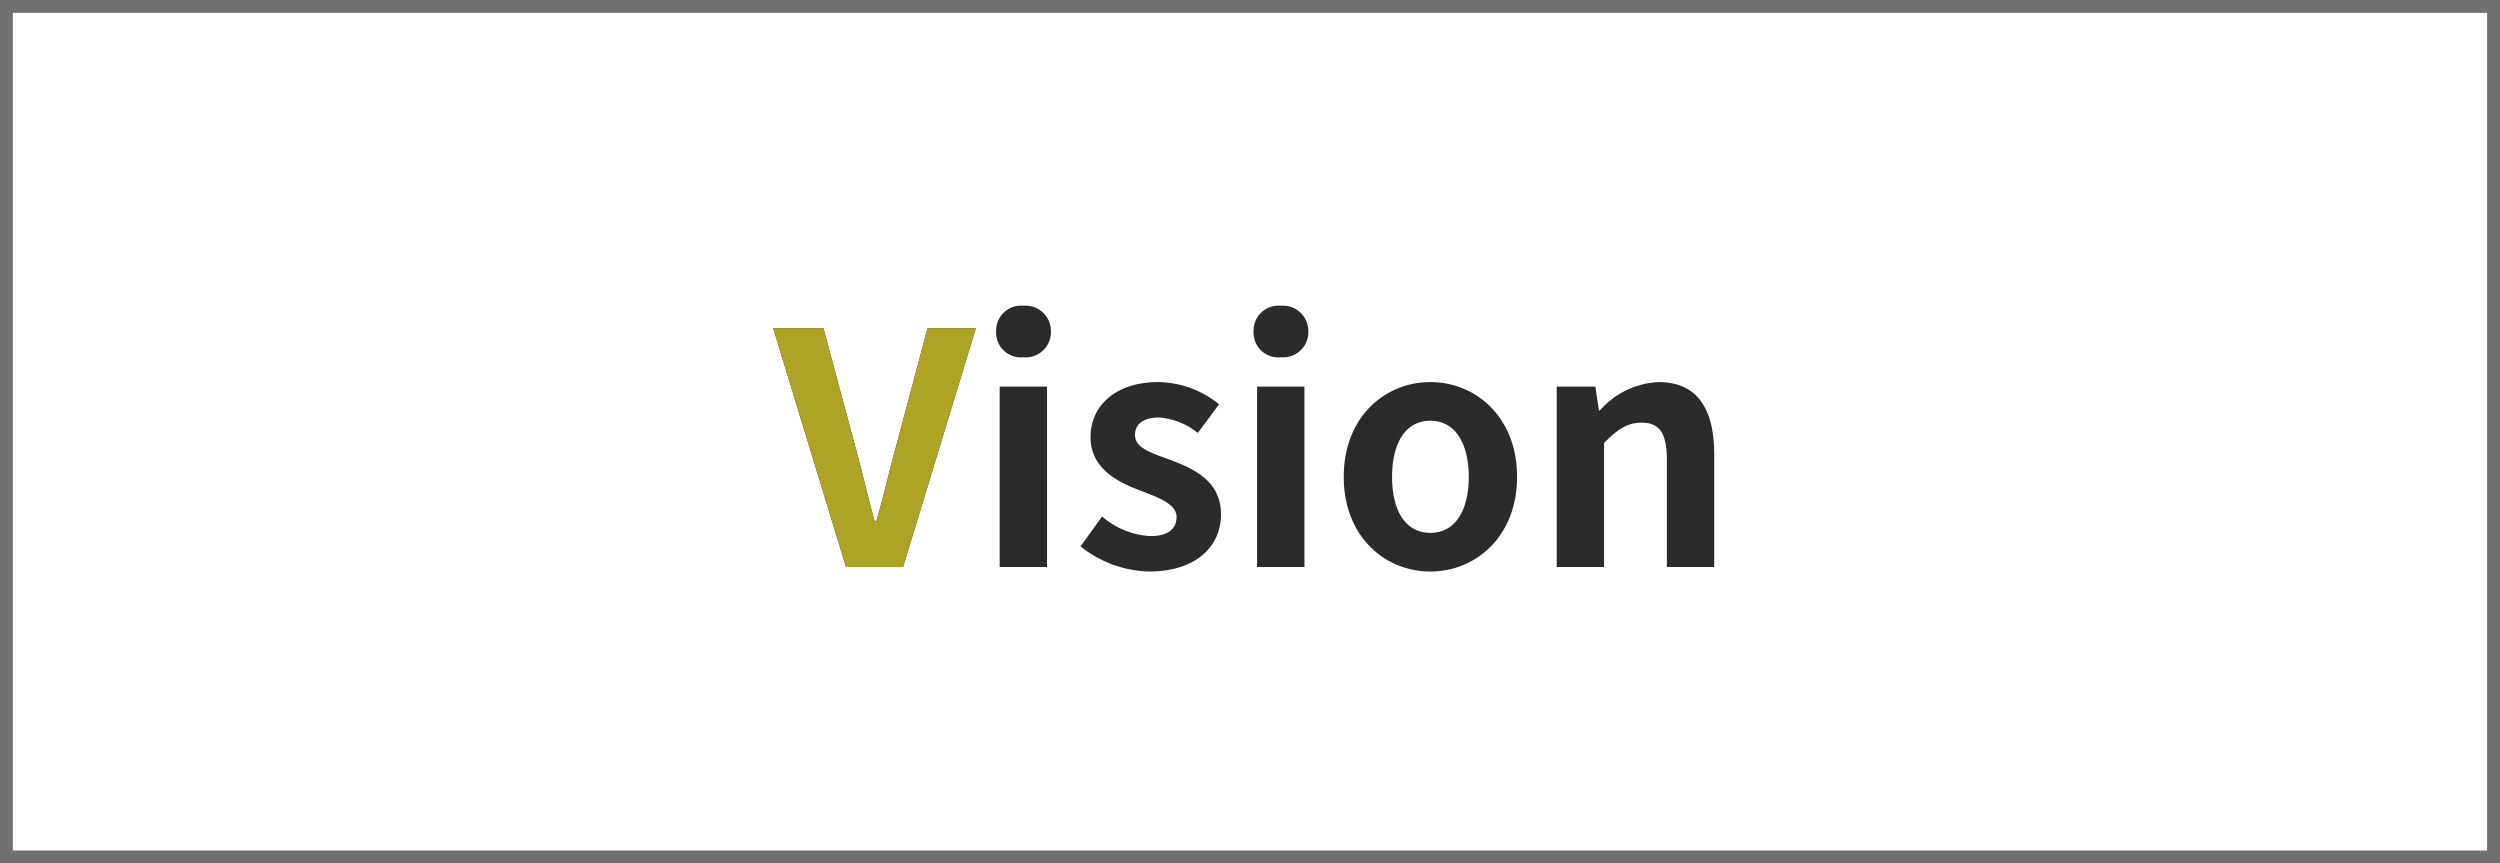
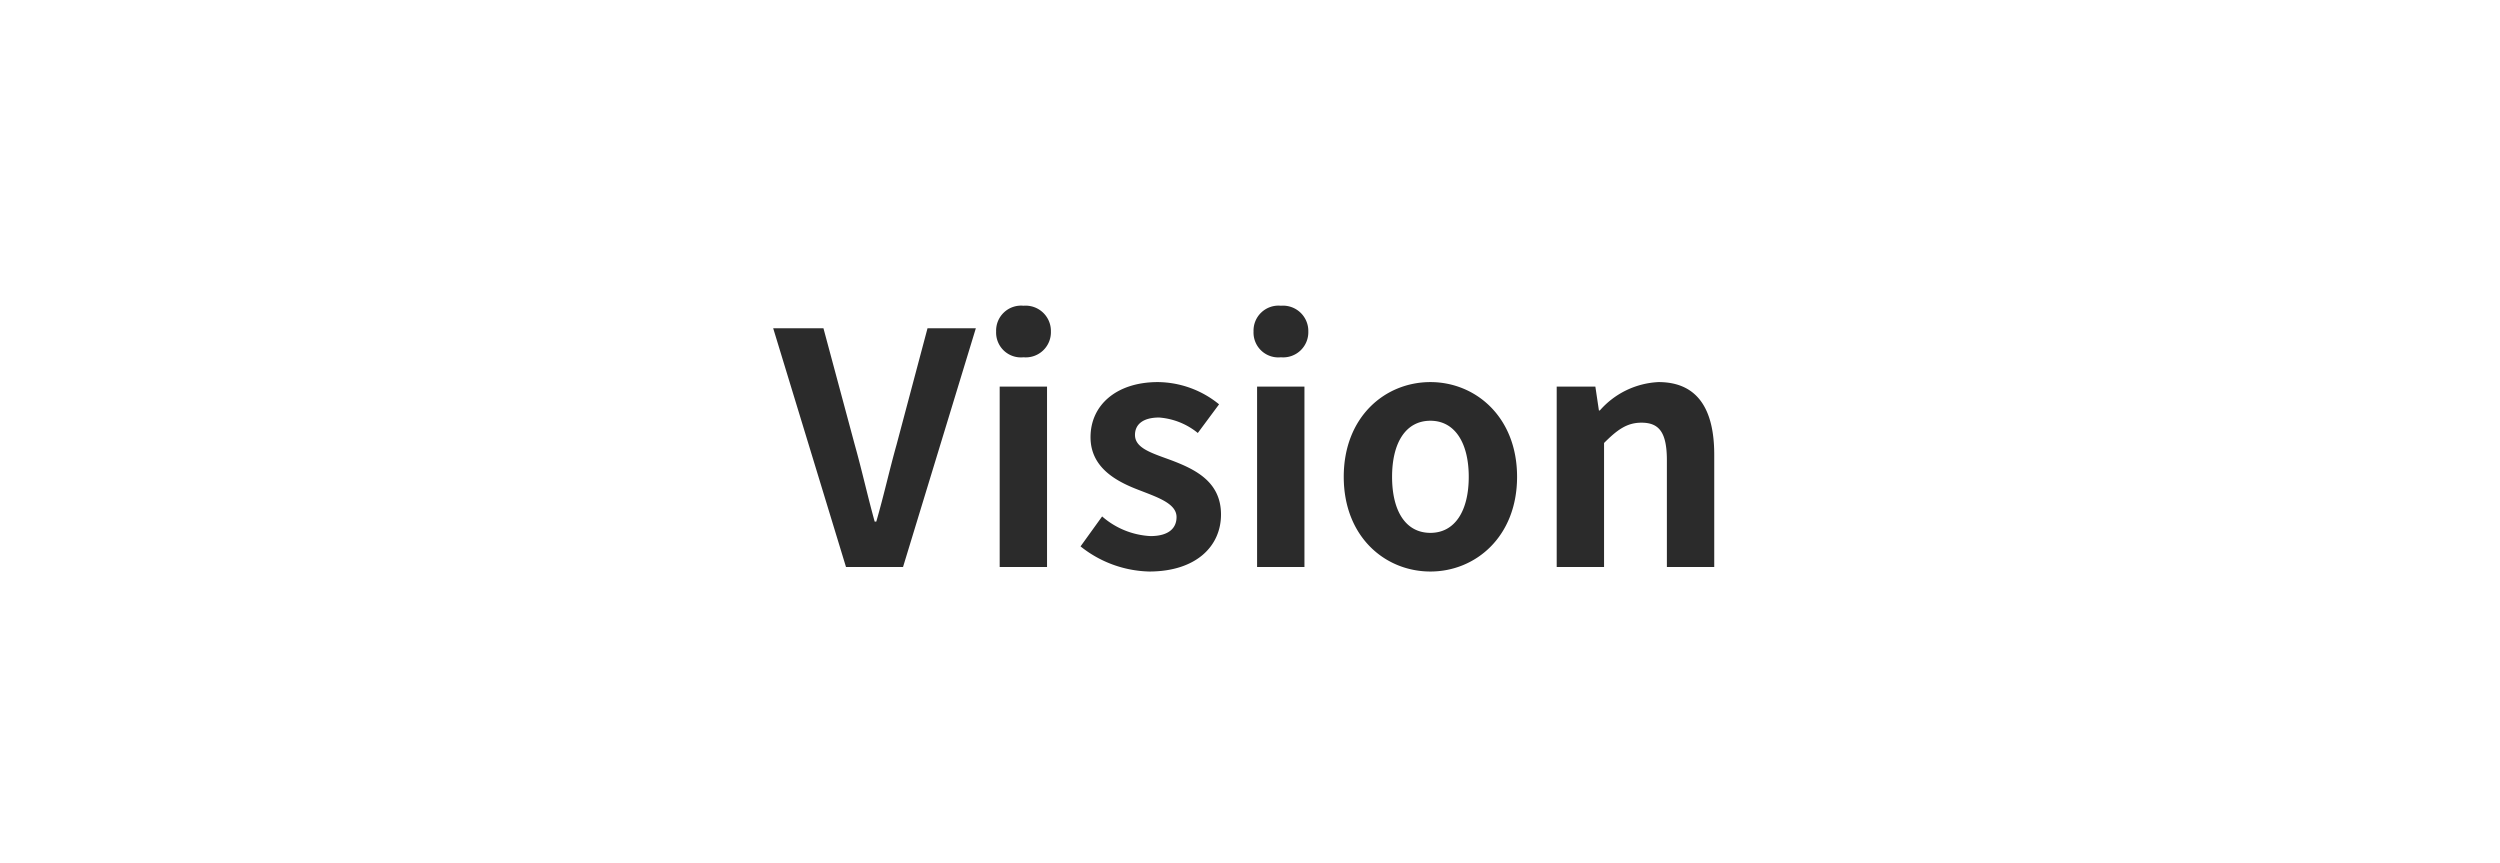
<svg xmlns="http://www.w3.org/2000/svg" width="194" height="67" viewBox="0 0 194 67">
  <g id="グループ_16532" data-name="グループ 16532" transform="translate(-93 -1820)">
    <g id="長方形_7681" data-name="長方形 7681" transform="translate(93 1820)" fill="#fff" stroke="#707070" stroke-width="1">
      <rect width="194" height="67" stroke="none" />
-       <rect x="0.5" y="0.5" width="193" height="66" fill="none" />
    </g>
    <path id="パス_27575" data-name="パス 27575" d="M5.525,0H9.95L15.6-18.525H11.85L9.45-9.5c-.575,2.05-.975,3.9-1.575,5.975H7.75C7.175-5.6,6.775-7.45,6.2-9.5L3.775-18.525h-3.9ZM17.45,0h3.675V-14H17.45ZM19.3-16.275a1.951,1.951,0,0,0,2.125-2,1.964,1.964,0,0,0-2.125-2,1.938,1.938,0,0,0-2.125,2A1.926,1.926,0,0,0,19.3-16.275ZM29.05.35c3.625,0,5.575-1.95,5.575-4.425,0-2.575-2.05-3.525-3.9-4.225-1.5-.55-2.775-.925-2.775-1.95,0-.8.6-1.35,1.875-1.35a5.387,5.387,0,0,1,3,1.2l1.65-2.225a7.611,7.611,0,0,0-4.75-1.725c-3.2,0-5.225,1.775-5.225,4.275,0,2.35,1.975,3.425,3.75,4.1,1.475.575,2.925,1.05,2.925,2.1C31.175-3,30.55-2.4,29.15-2.4A6.168,6.168,0,0,1,25.4-3.925L23.725-1.6A8.855,8.855,0,0,0,29.05.35ZM37.425,0H41.1V-14H37.425Zm1.85-16.275a1.951,1.951,0,0,0,2.125-2,1.964,1.964,0,0,0-2.125-2,1.938,1.938,0,0,0-2.125,2A1.926,1.926,0,0,0,39.275-16.275ZM50.875.35C54.375.35,57.6-2.35,57.6-7s-3.225-7.35-6.725-7.35c-3.525,0-6.725,2.7-6.725,7.35S47.35.35,50.875.35Zm0-3C48.95-2.65,47.9-4.35,47.9-7c0-2.625,1.05-4.35,2.975-4.35,1.9,0,2.975,1.725,2.975,4.35C53.85-4.35,52.775-2.65,50.875-2.65ZM60.675,0H64.35V-9.625c1.025-1.025,1.775-1.575,2.9-1.575,1.375,0,1.975.75,1.975,2.925V0H72.9V-8.725c0-3.525-1.3-5.625-4.325-5.625a6.453,6.453,0,0,0-4.55,2.2H63.95L63.675-14h-3Z" transform="translate(153.125 1864)" fill="#2b2b2b" />
-     <path id="パス_27574" data-name="パス 27574" d="M5.525,0H9.95L15.6-18.525H11.85L9.45-9.5c-.575,2.05-.975,3.9-1.575,5.975H7.75C7.175-5.6,6.775-7.45,6.2-9.5L3.775-18.525h-3.9Z" transform="translate(153.125 1864)" fill="#ada325" />
  </g>
</svg>